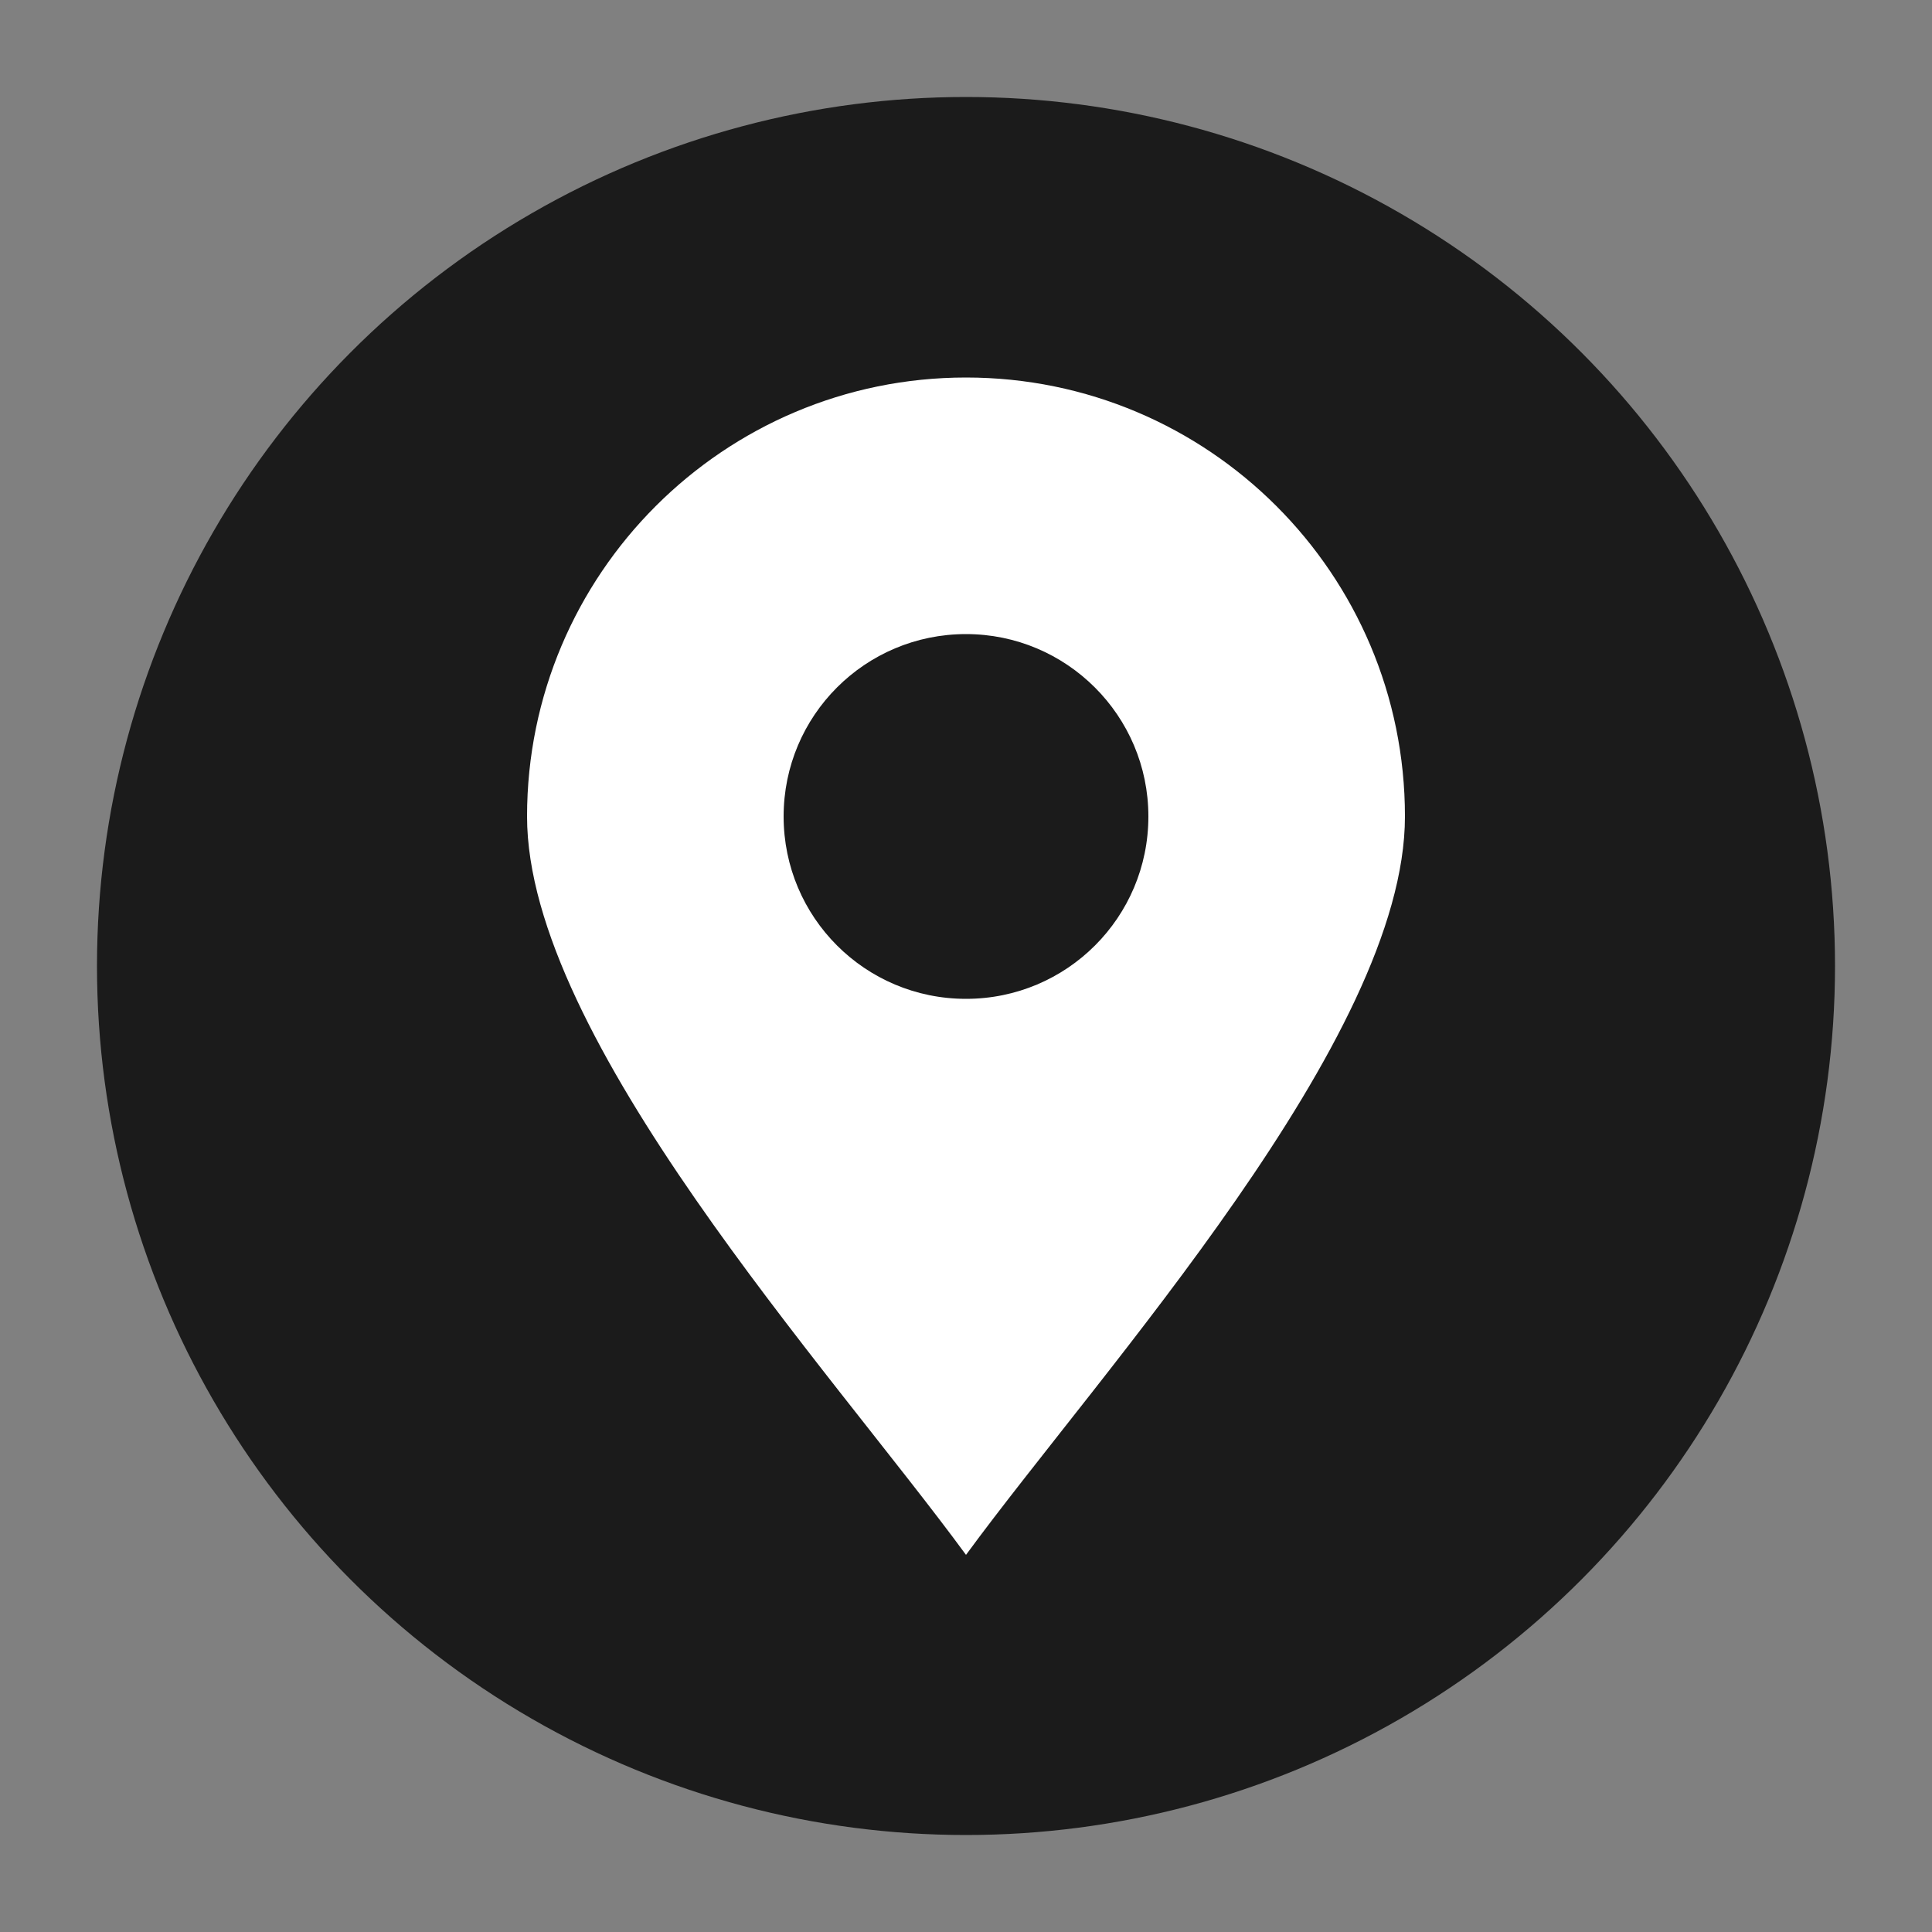
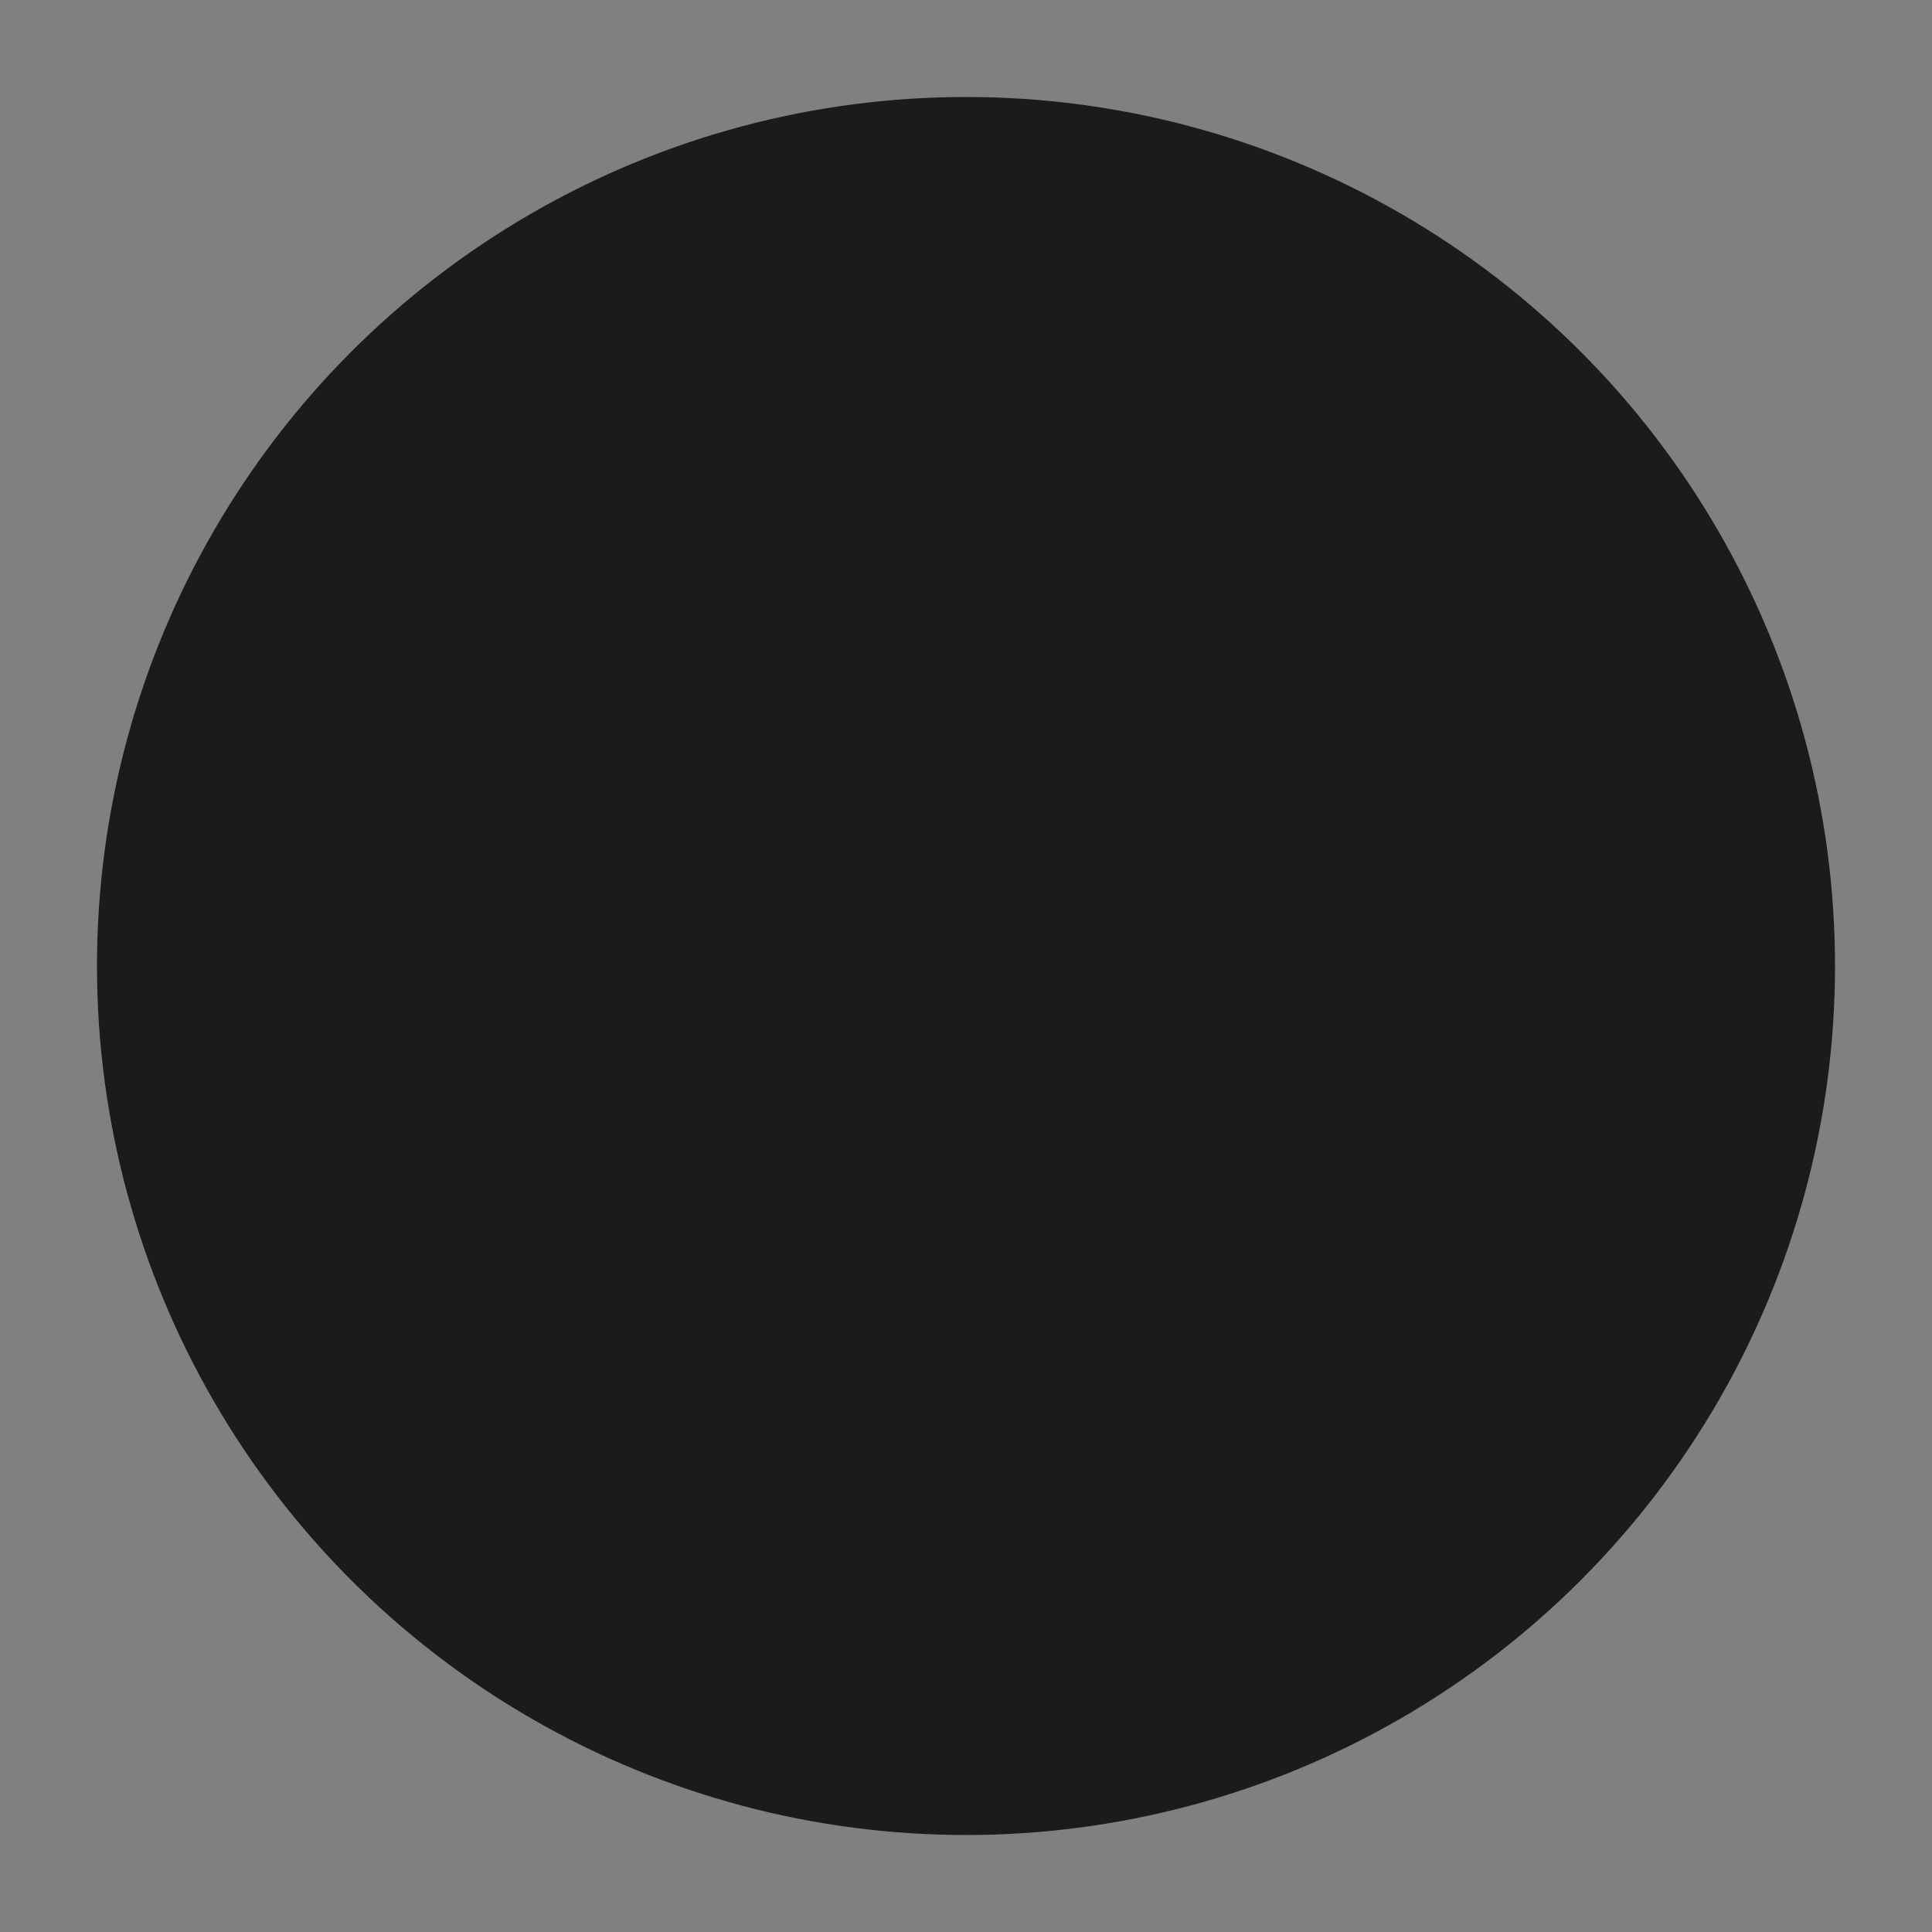
<svg xmlns="http://www.w3.org/2000/svg" id="_圖層_1" viewBox="0 0 50 50">
  <rect x="0" y="0" width="50" height="50" fill="#808080" stroke="none" />
  <defs>
    <style>.cls-1{fill:#fff;fill-rule:evenodd;}.cls-2{fill:#1b1b1b;}</style>
  </defs>
  <circle class="cls-2" cx="25" cy="25" r="22.49" />
-   <path class="cls-1" d="M25,16.41c2.6,0,4.72,2.11,4.72,4.72s-2.11,4.72-4.72,4.72-4.72-2.11-4.72-4.72,2.11-4.72,4.72-4.72M25,40.24c3.51-4.79,11.36-13.37,11.36-19.11,0-6.28-5.09-11.36-11.36-11.36s-11.36,5.09-11.36,11.36c0,5.74,7.85,14.32,11.36,19.11Z" />
</svg>